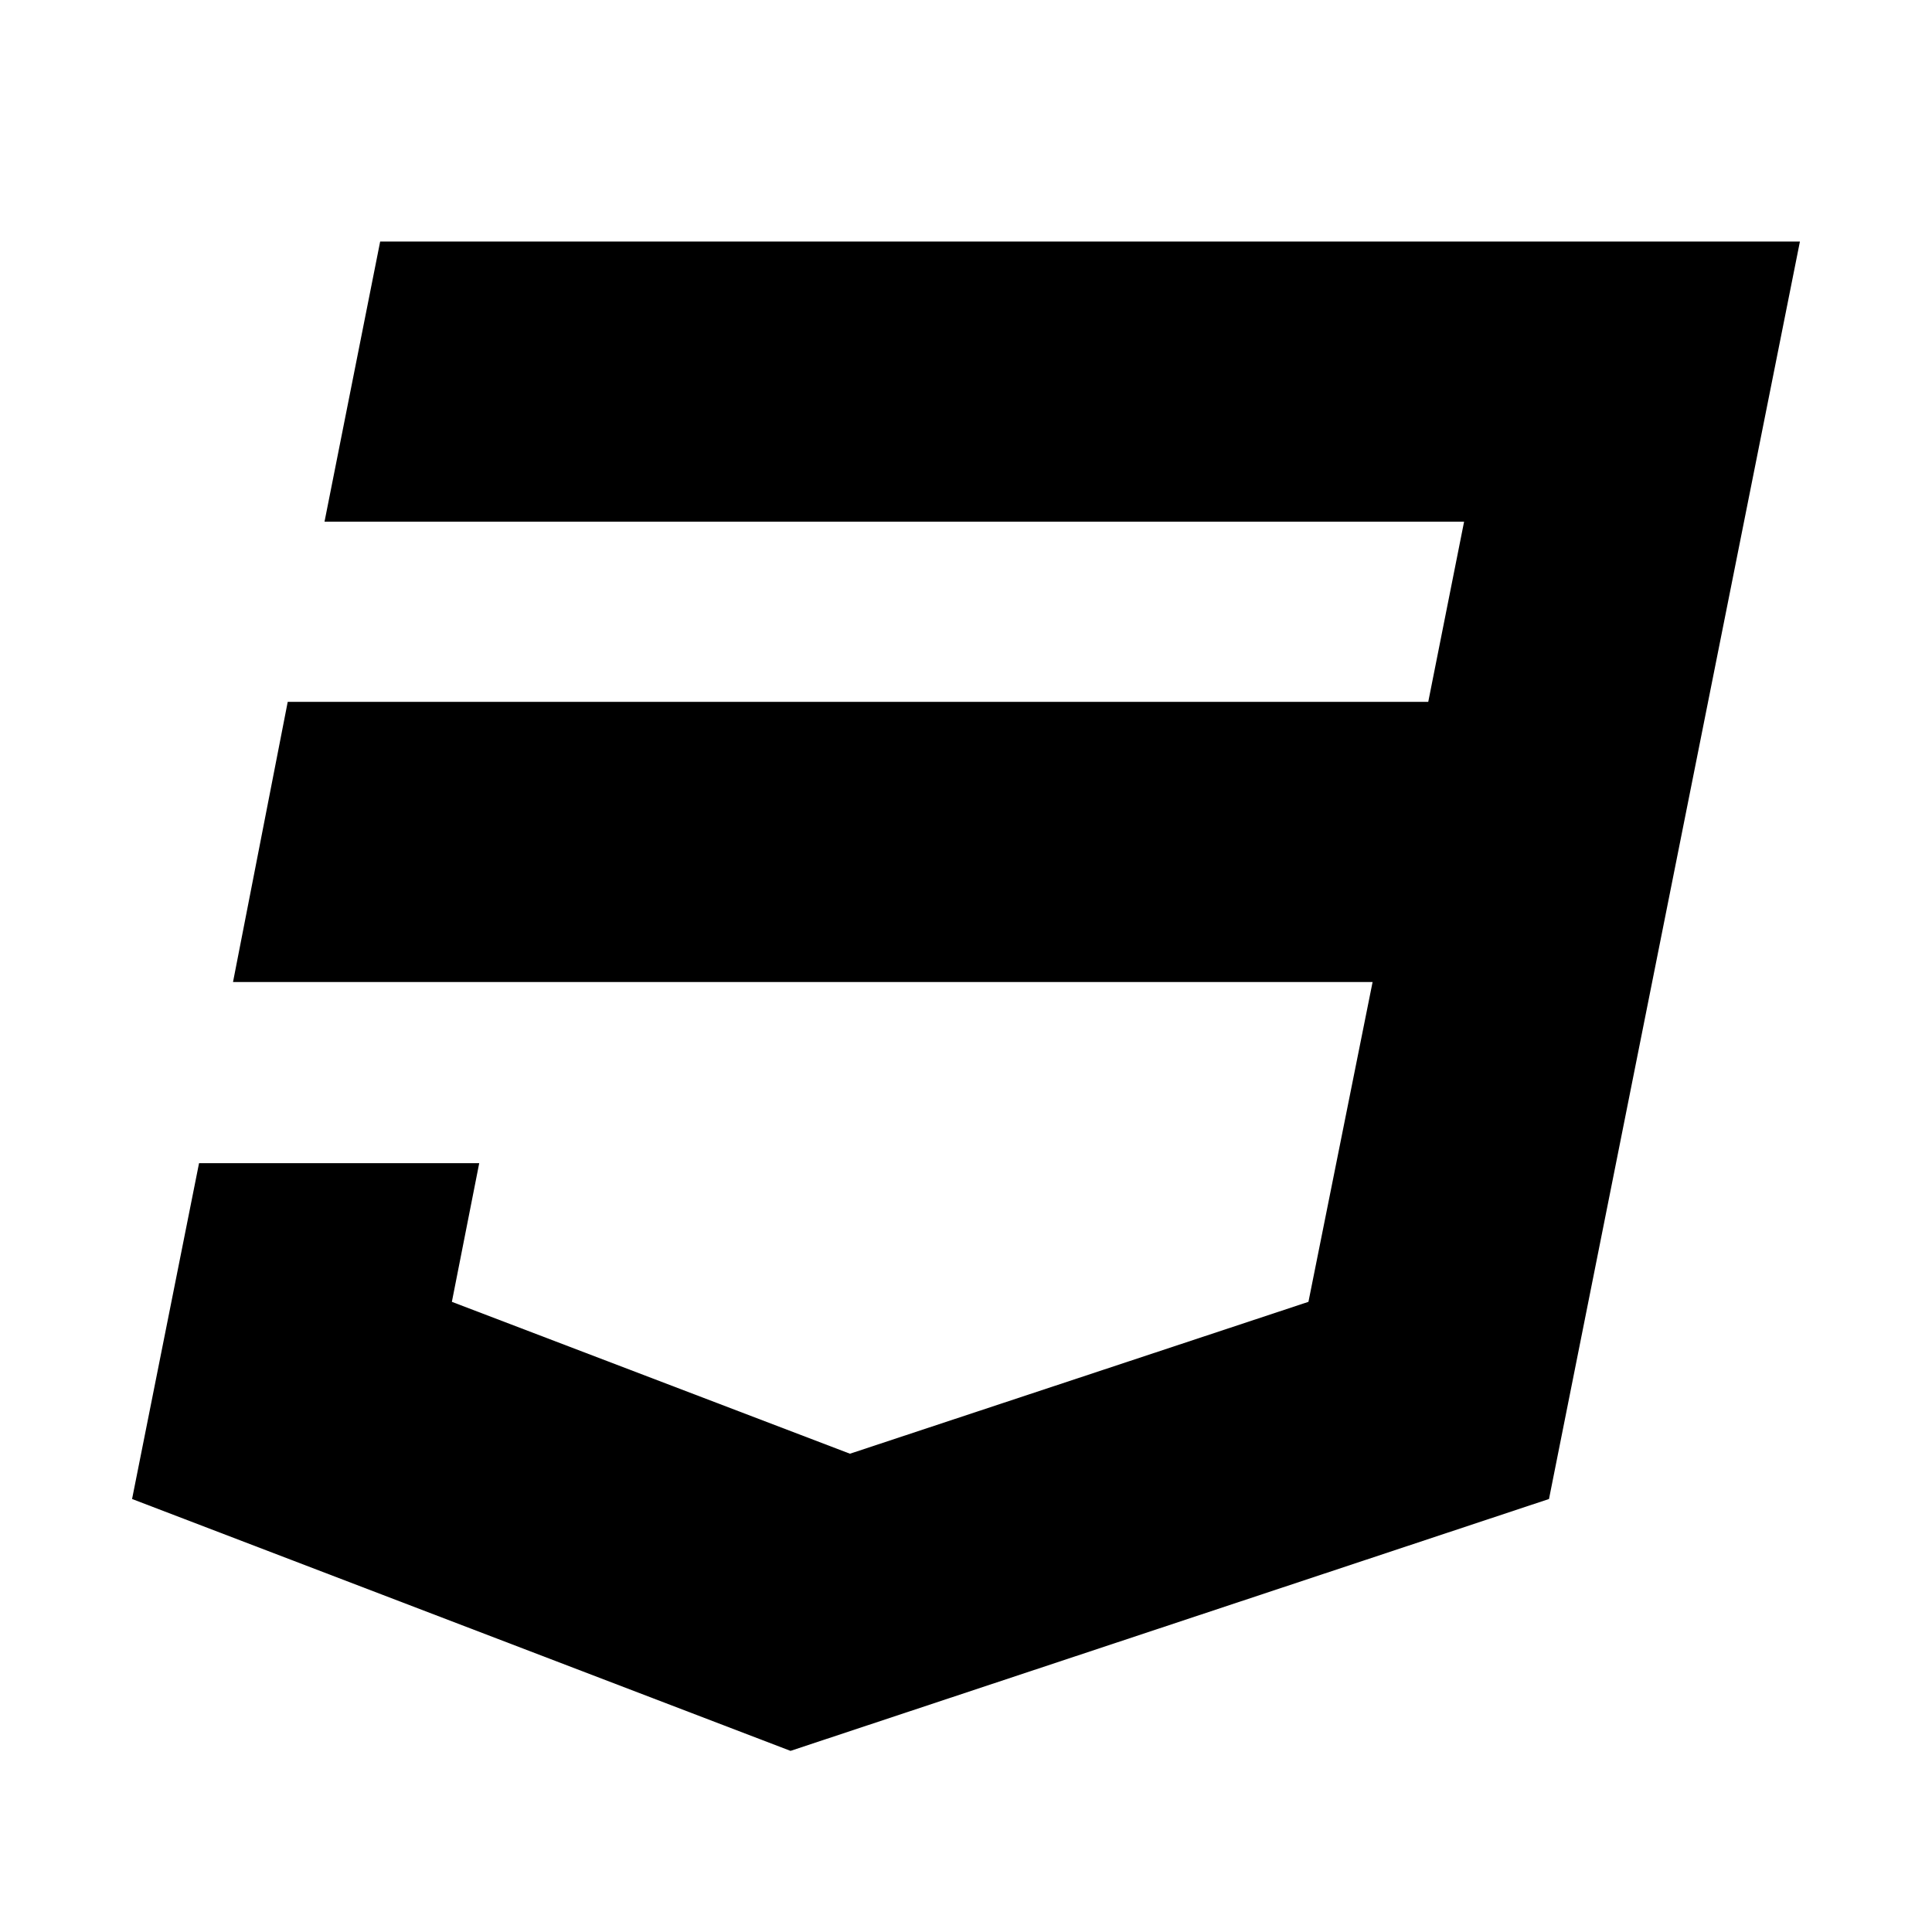
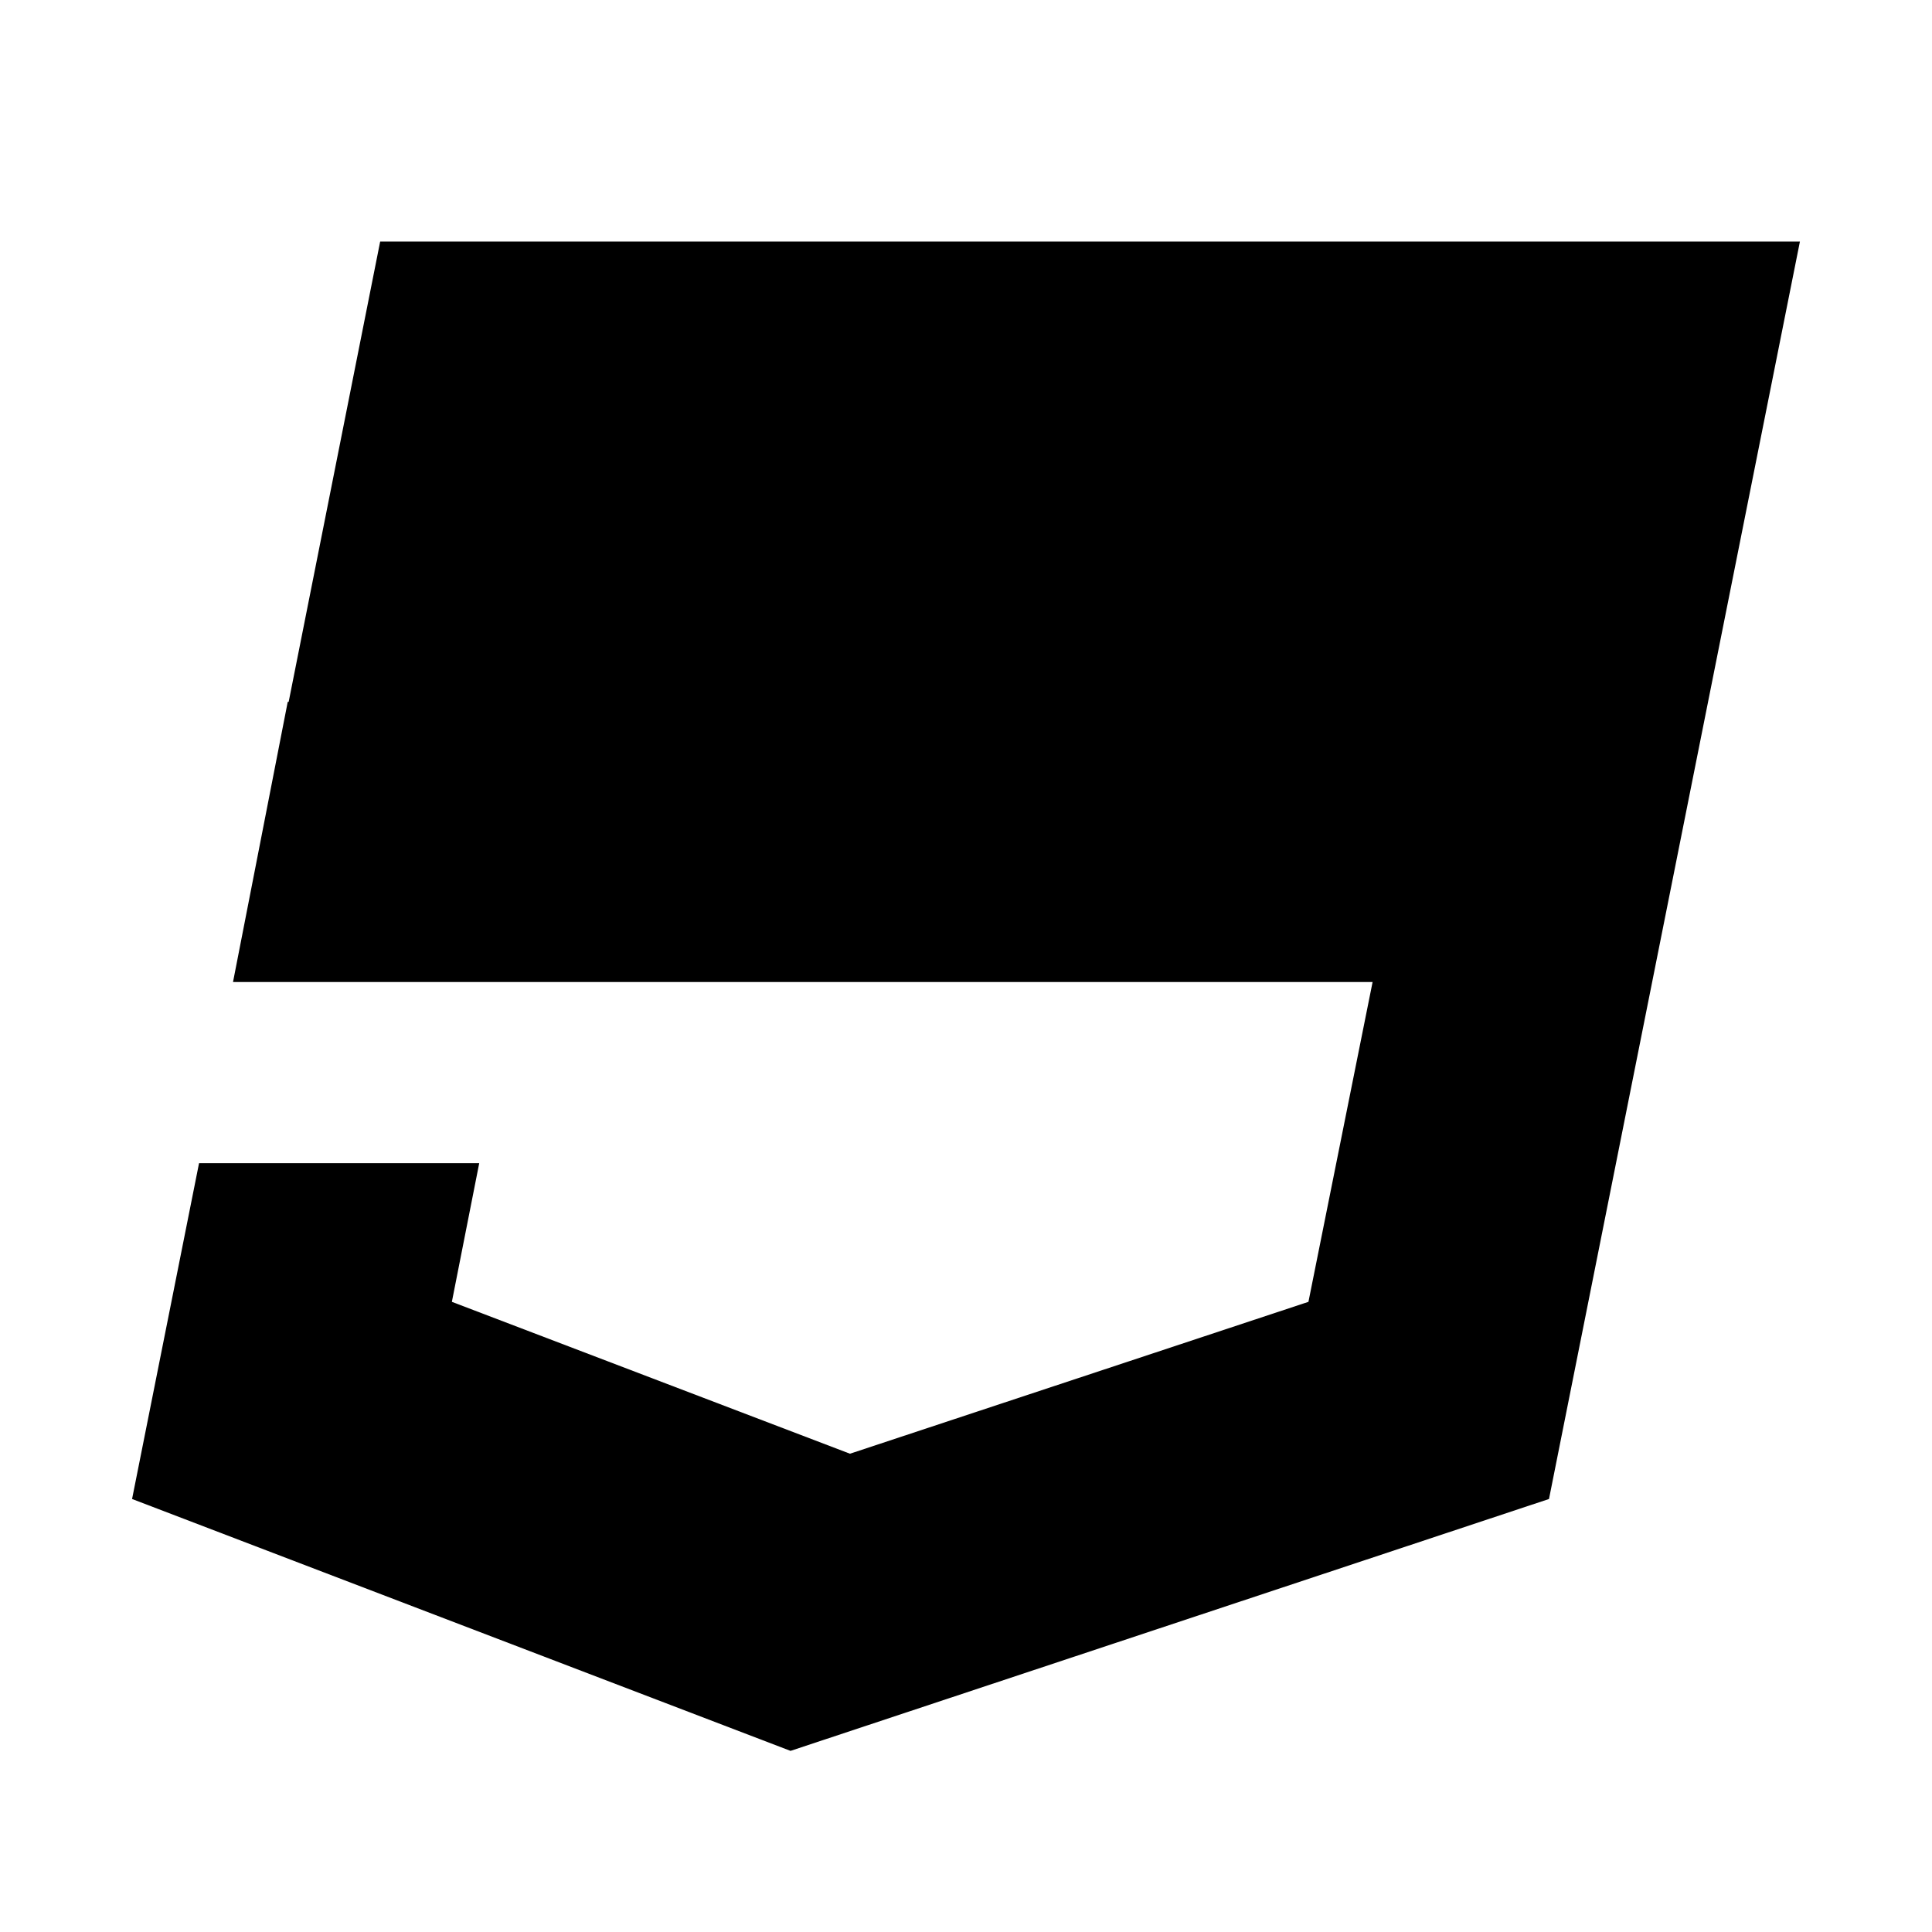
<svg xmlns="http://www.w3.org/2000/svg" width="2048" height="2048" viewBox="0 0 2048 2048">
-   <path d="M403 256h1505l-266 1333-804 267-698-267 71-356h297l-29 147 422 161 486-161 68-339h-1208l58-297h1209l38-191h-1208z" />
+   <path d="M403 256h1505l-266 1333-804 267-698-267 71-356h297l-29 147 422 161 486-161 68-339h-1208l58-297h1209h-1208z" />
</svg>